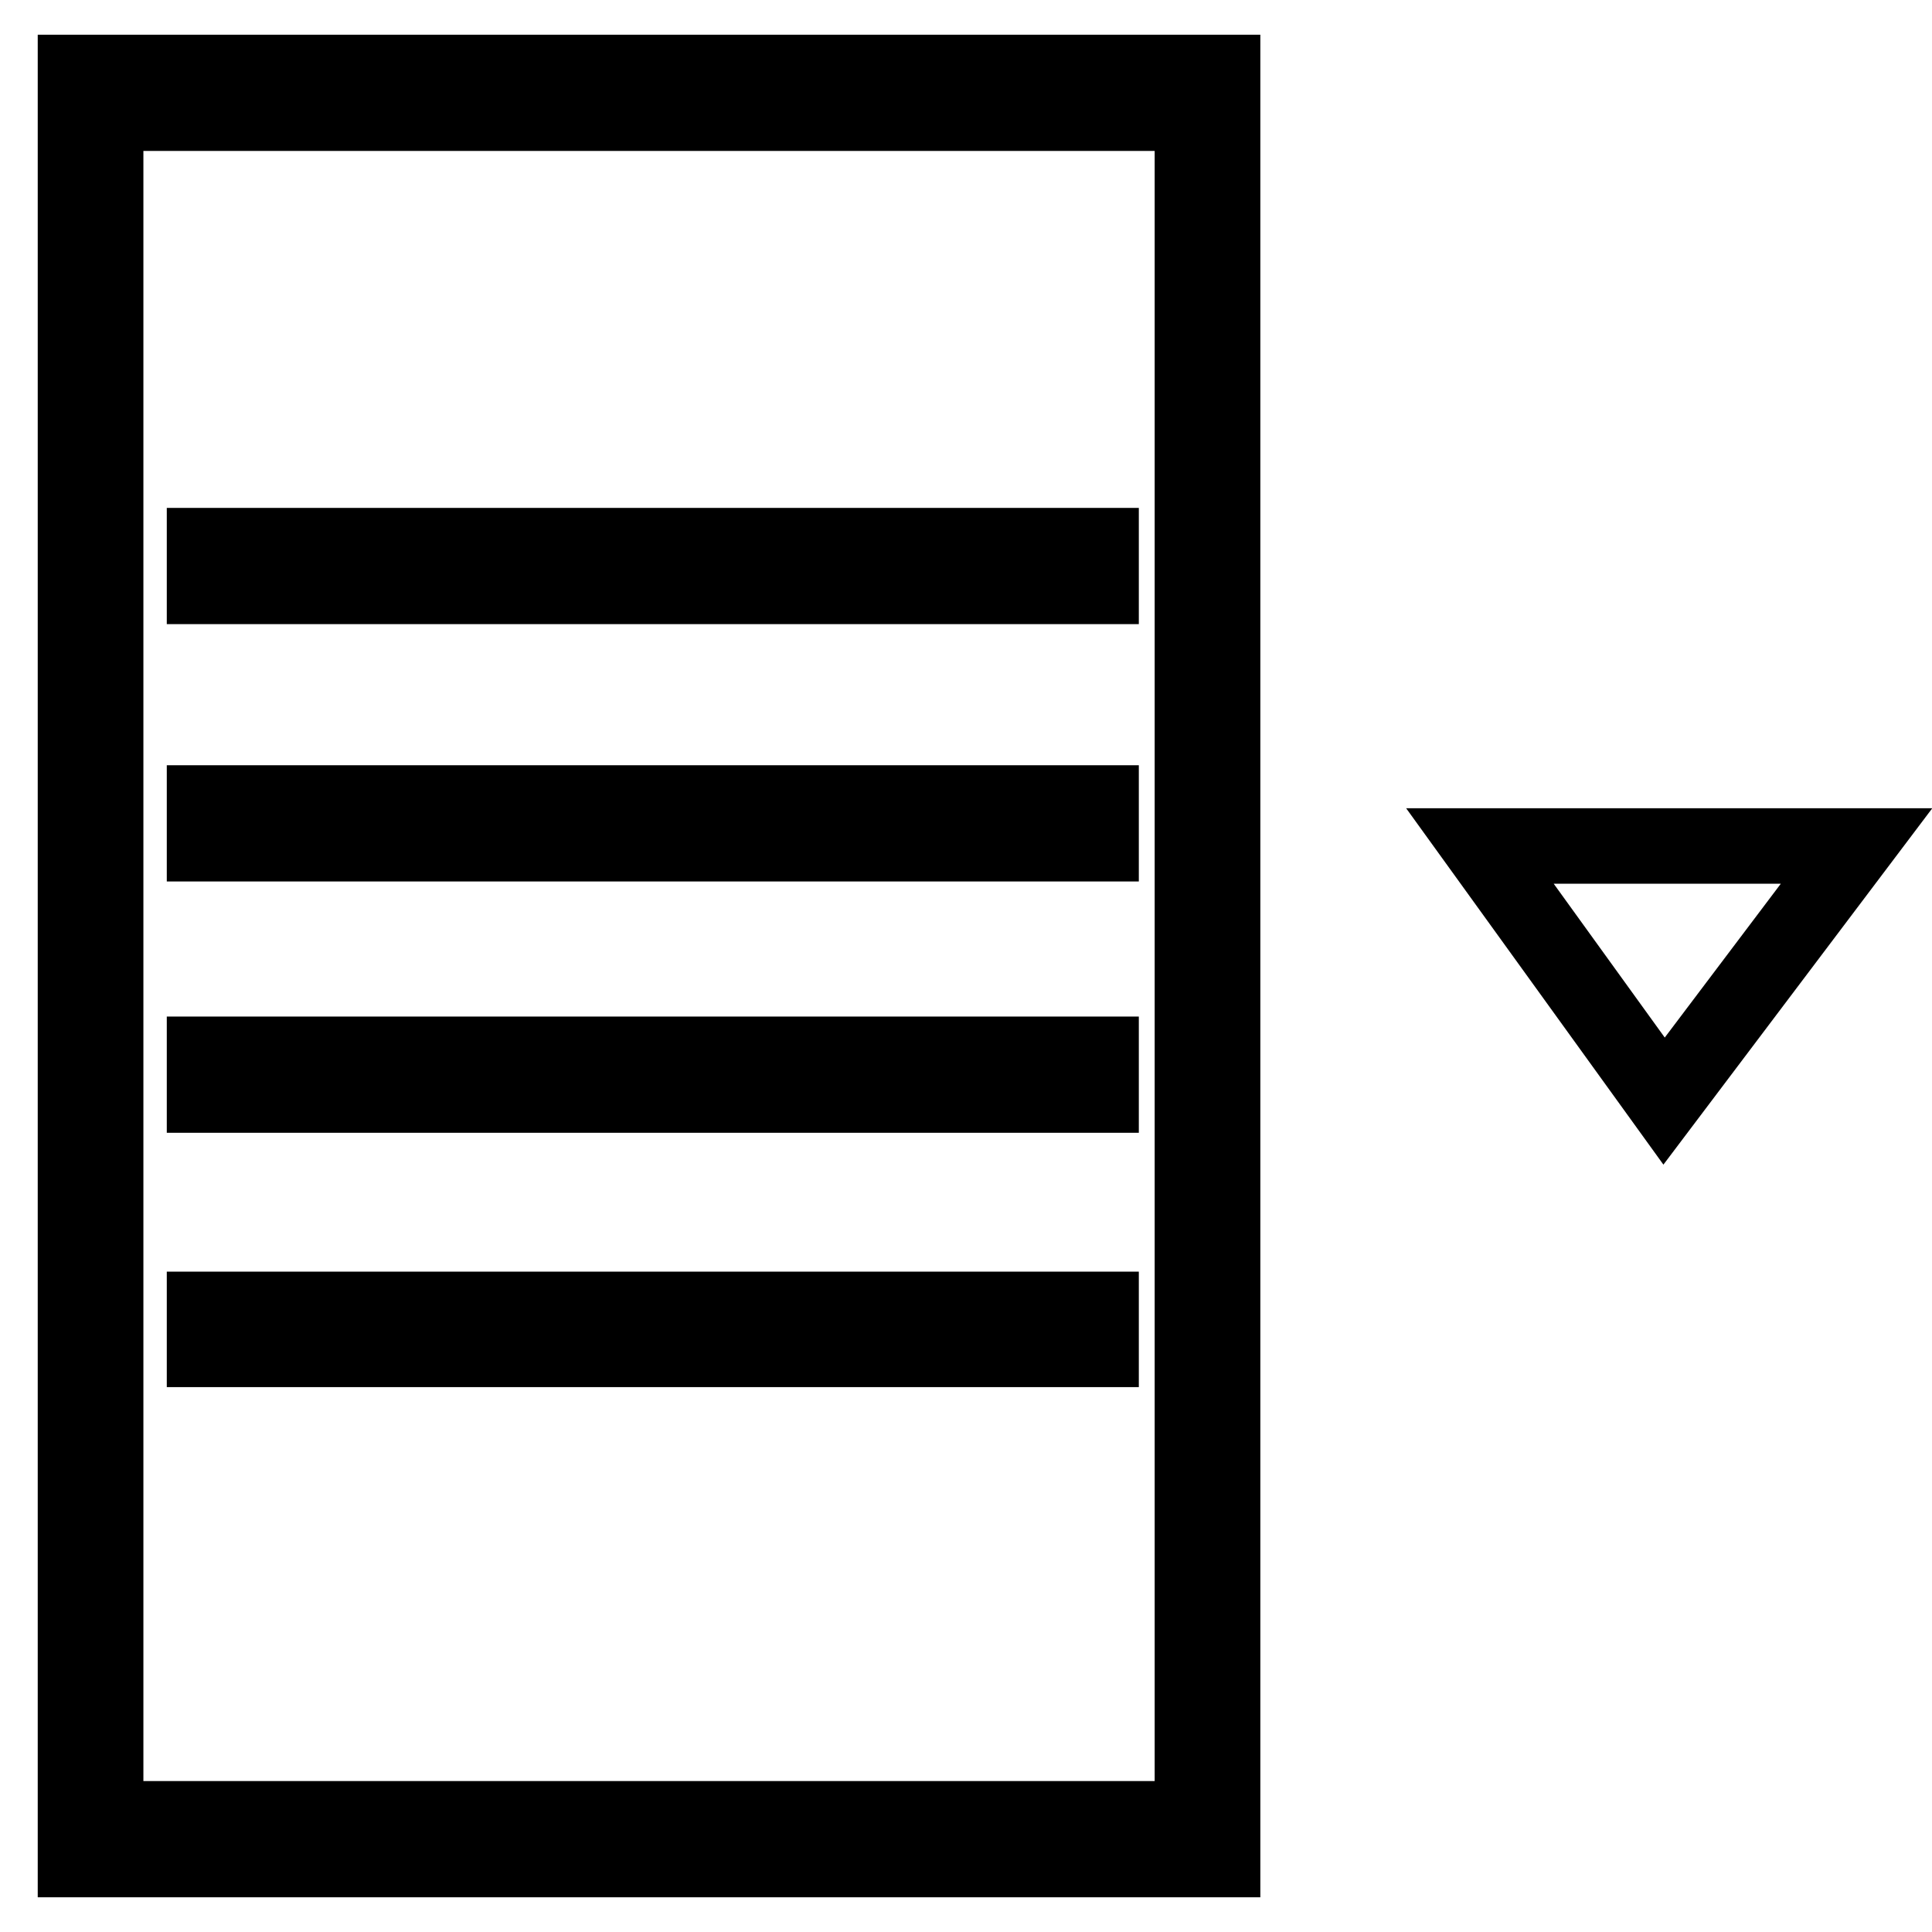
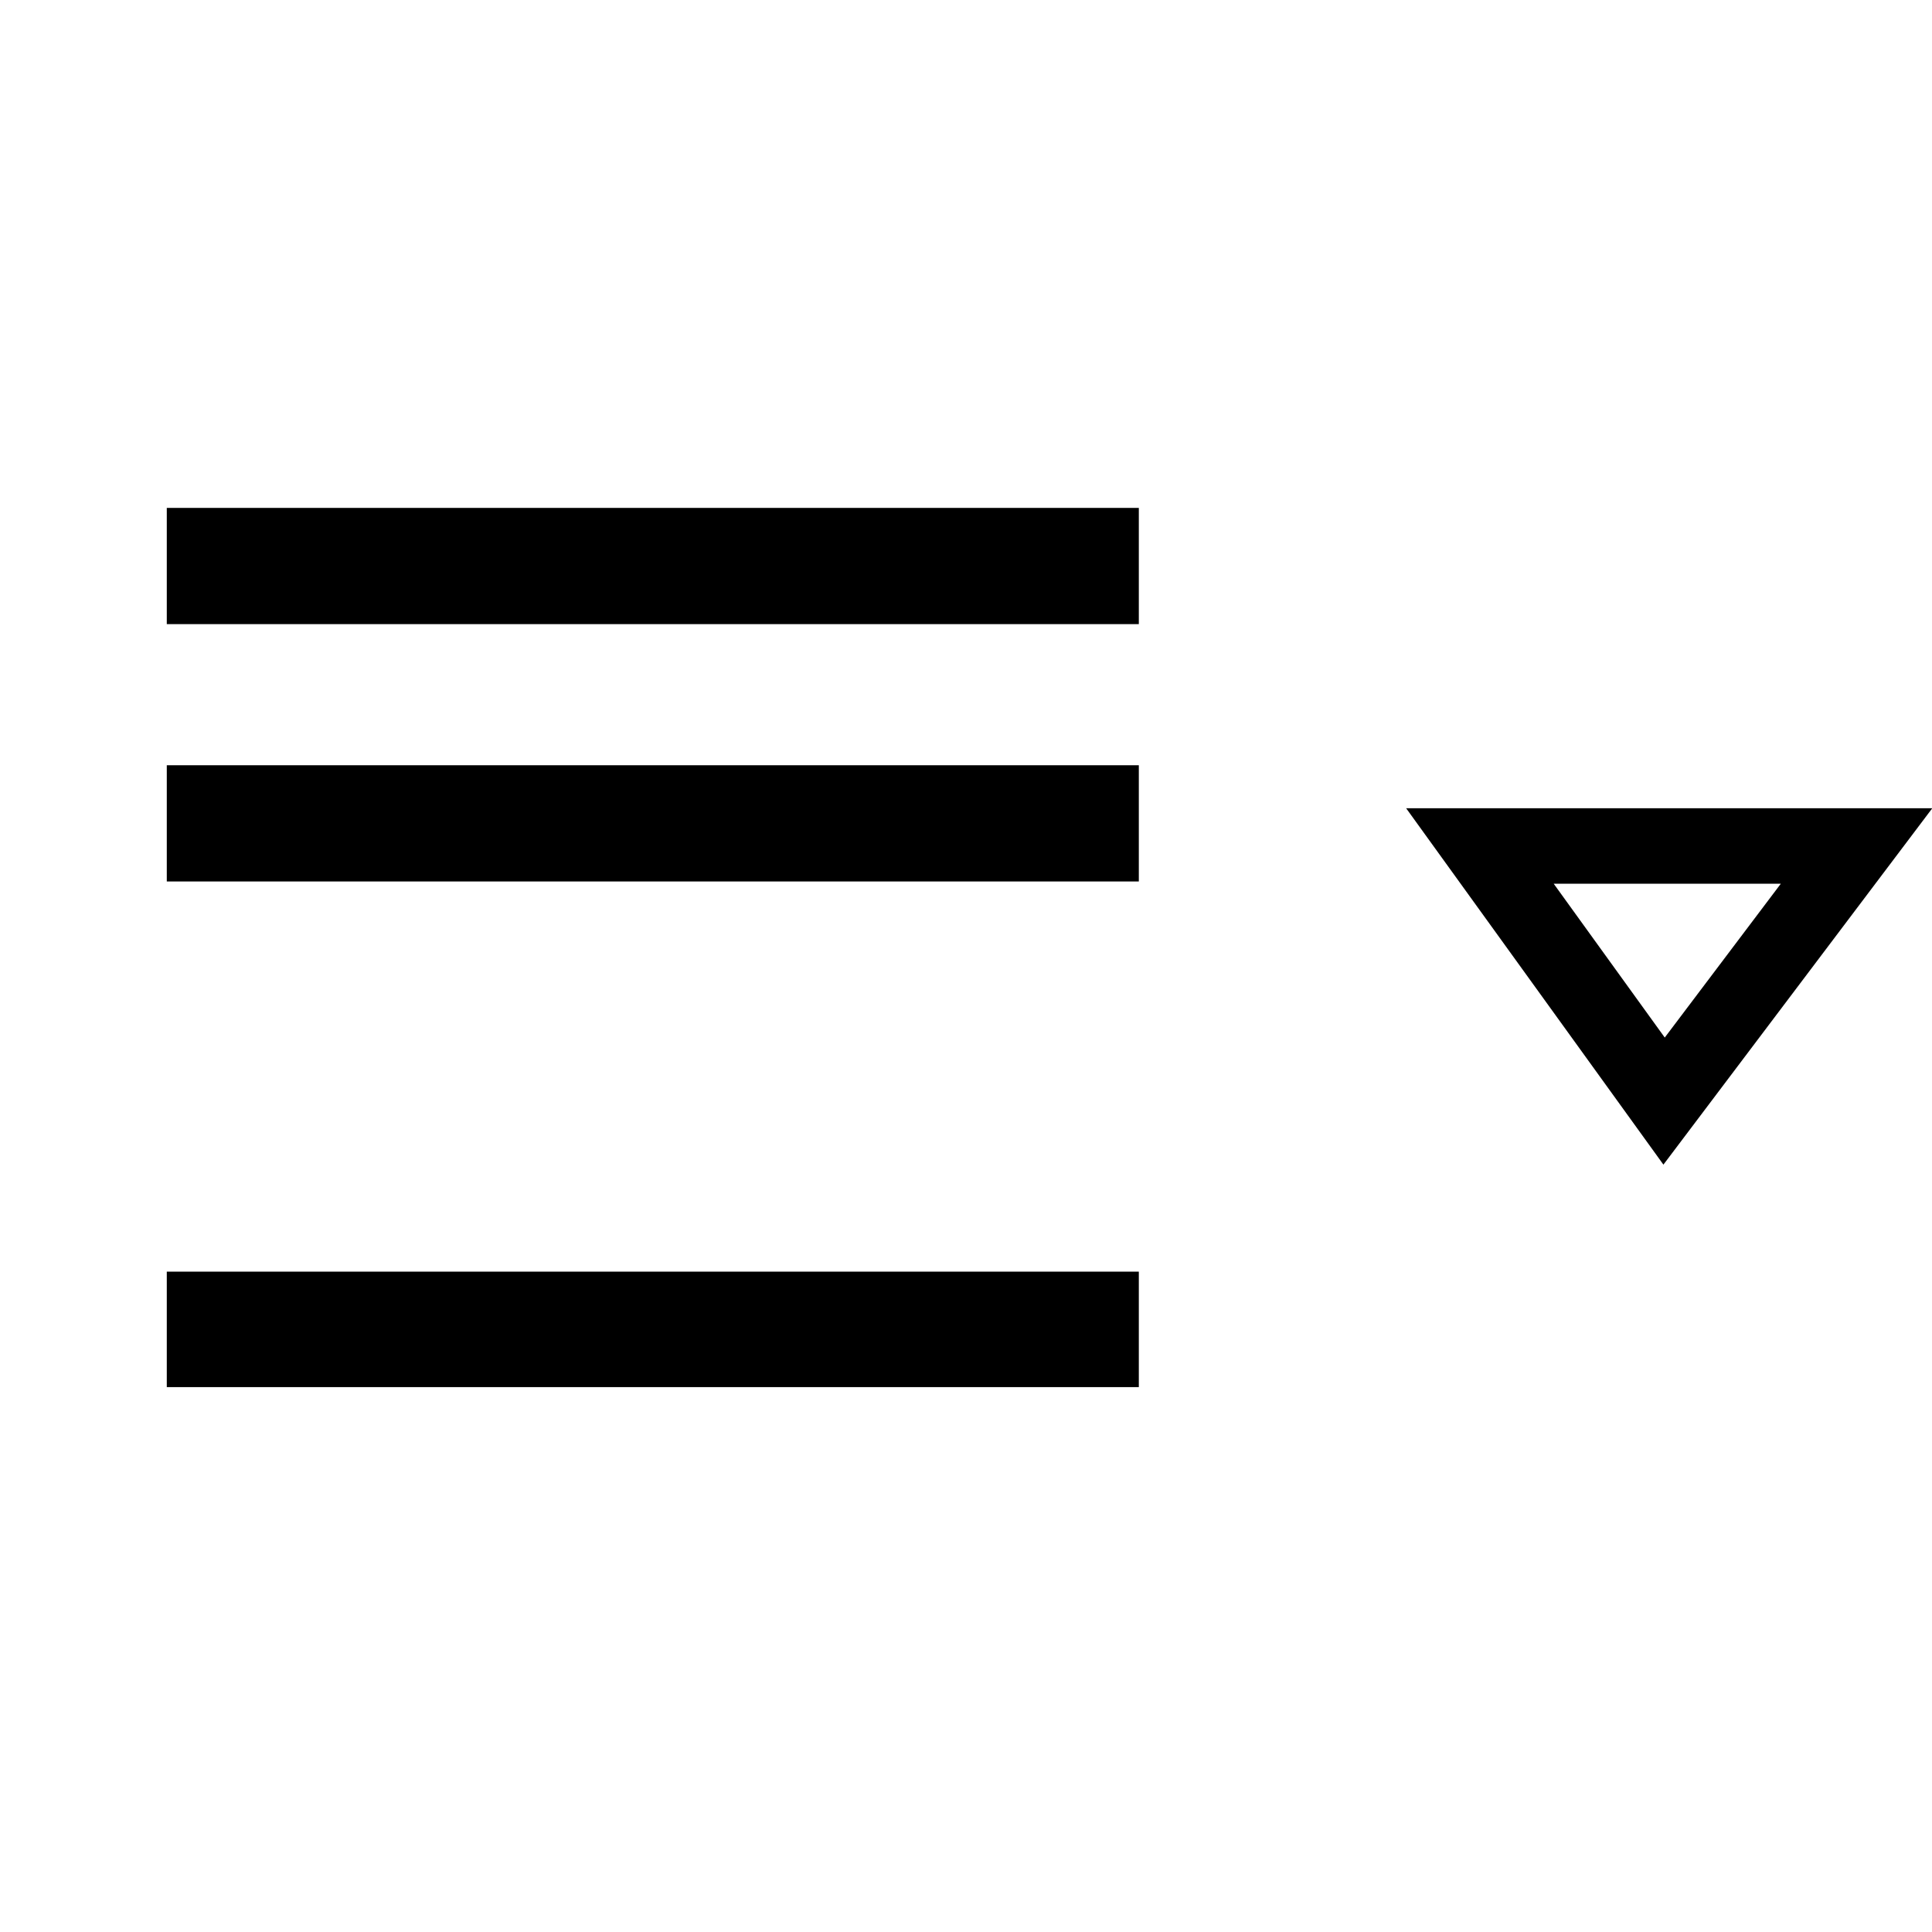
<svg xmlns="http://www.w3.org/2000/svg" version="1.1" x="0px" y="0px" viewBox="0 0 256 256" enable-background="new 0 0 256 256" xml:space="preserve">
  <g>
    <g>
      <path stroke-width="10" fill-opacity="0" stroke="#000000" d="M27.1,72.3h118.8v5.4H27.1V72.3z" />
      <path stroke-width="10" fill-opacity="0" stroke="#000000" d="M27.1,106.4h118.8v5.4H27.1V106.4z" />
-       <path stroke-width="10" fill-opacity="0" stroke="#000000" d="M27.1,139.7h118.8v5.4H27.1V139.7z" />
      <path stroke-width="10" fill-opacity="0" stroke="#000000" d="M27.1,173.5h118.8v5.3H27.1V173.5z" />
-       <path stroke-width="10" fill-opacity="0" stroke="#000000" d="M162,15V9.6h-4H14h-4V15V241v5.4h4h144h4V241L162,15L162,15z M14,241V15h144V241H14z" />
      <path stroke-width="10" fill-opacity="0" stroke="#000000" d="M246,112.1l-25.5,33.8l-24.4-33.8H246z" />
    </g>
  </g>
</svg>